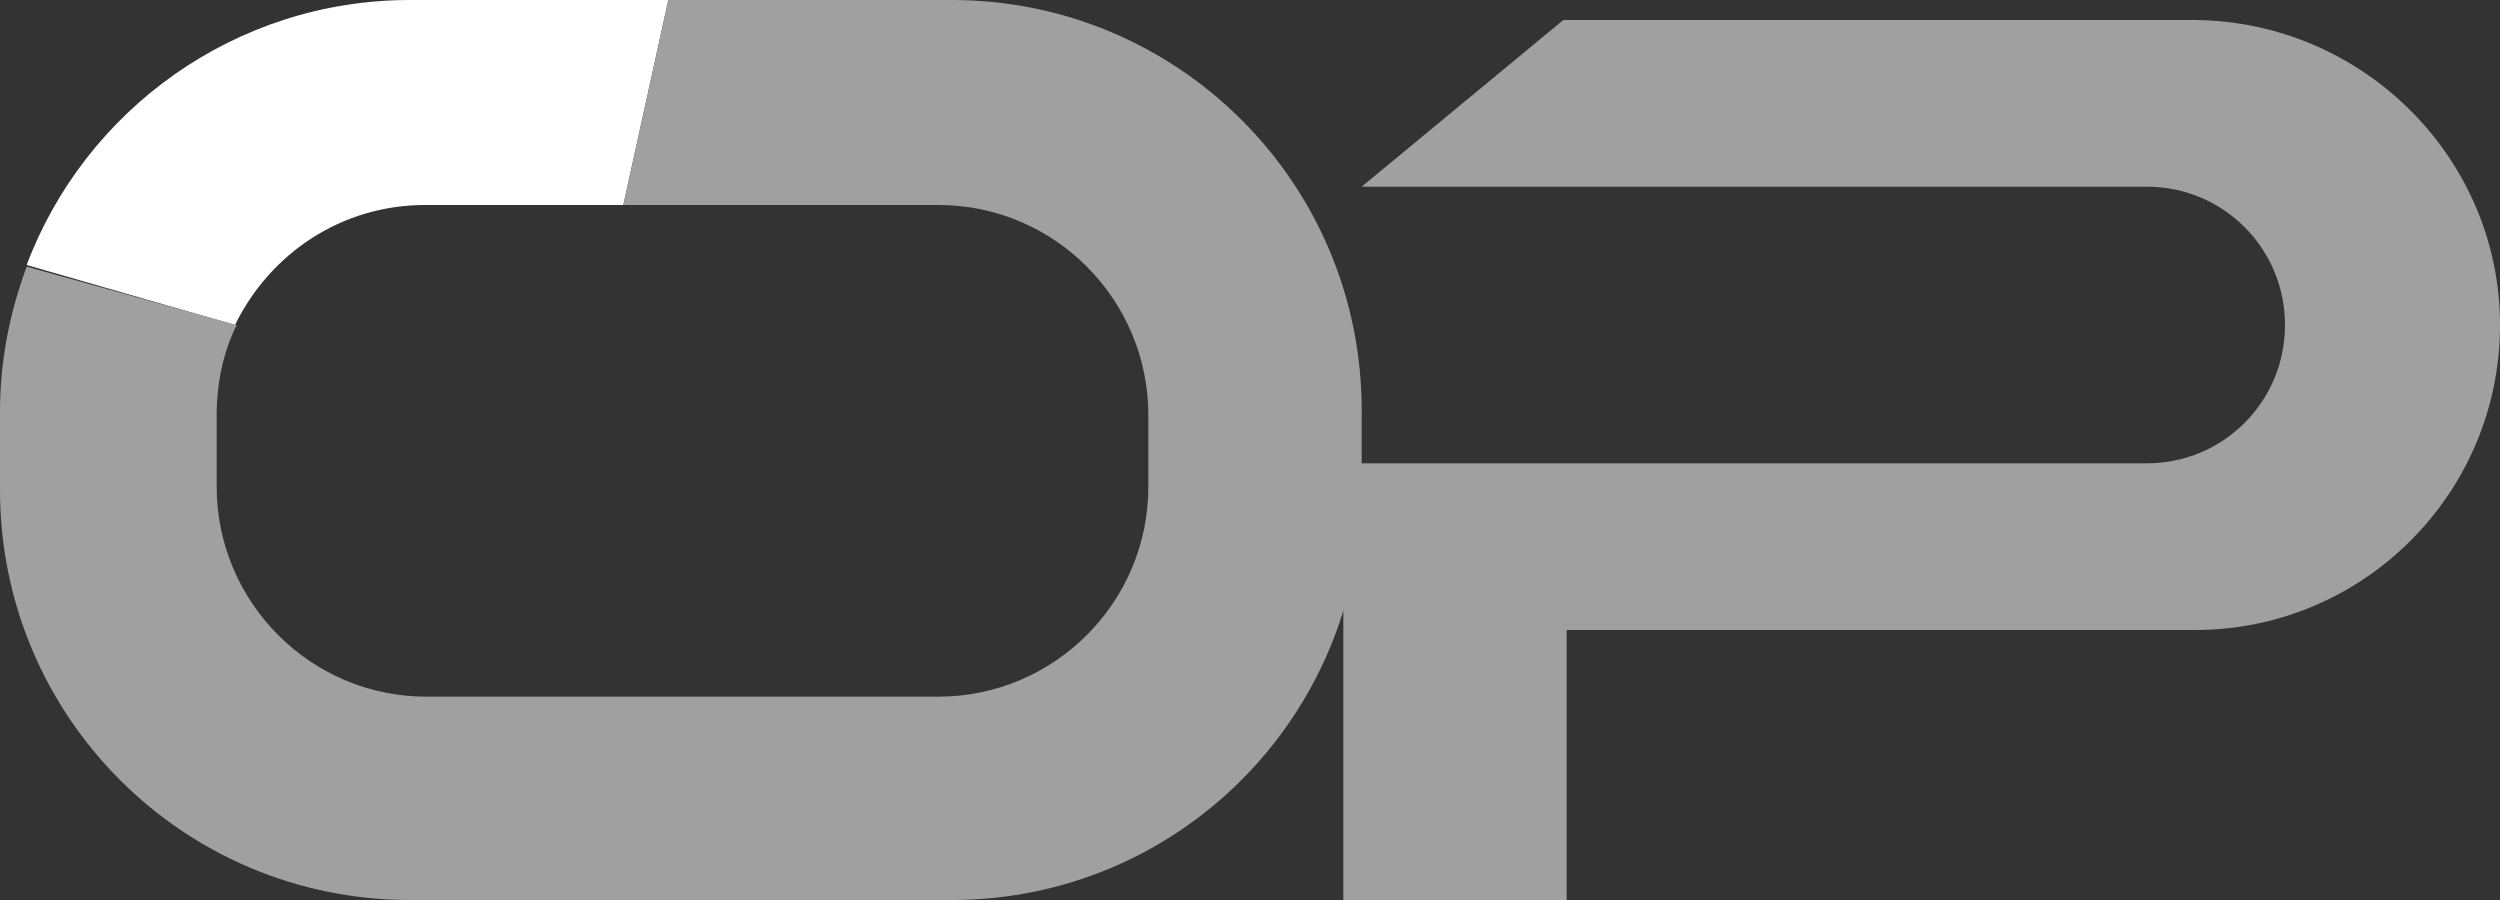
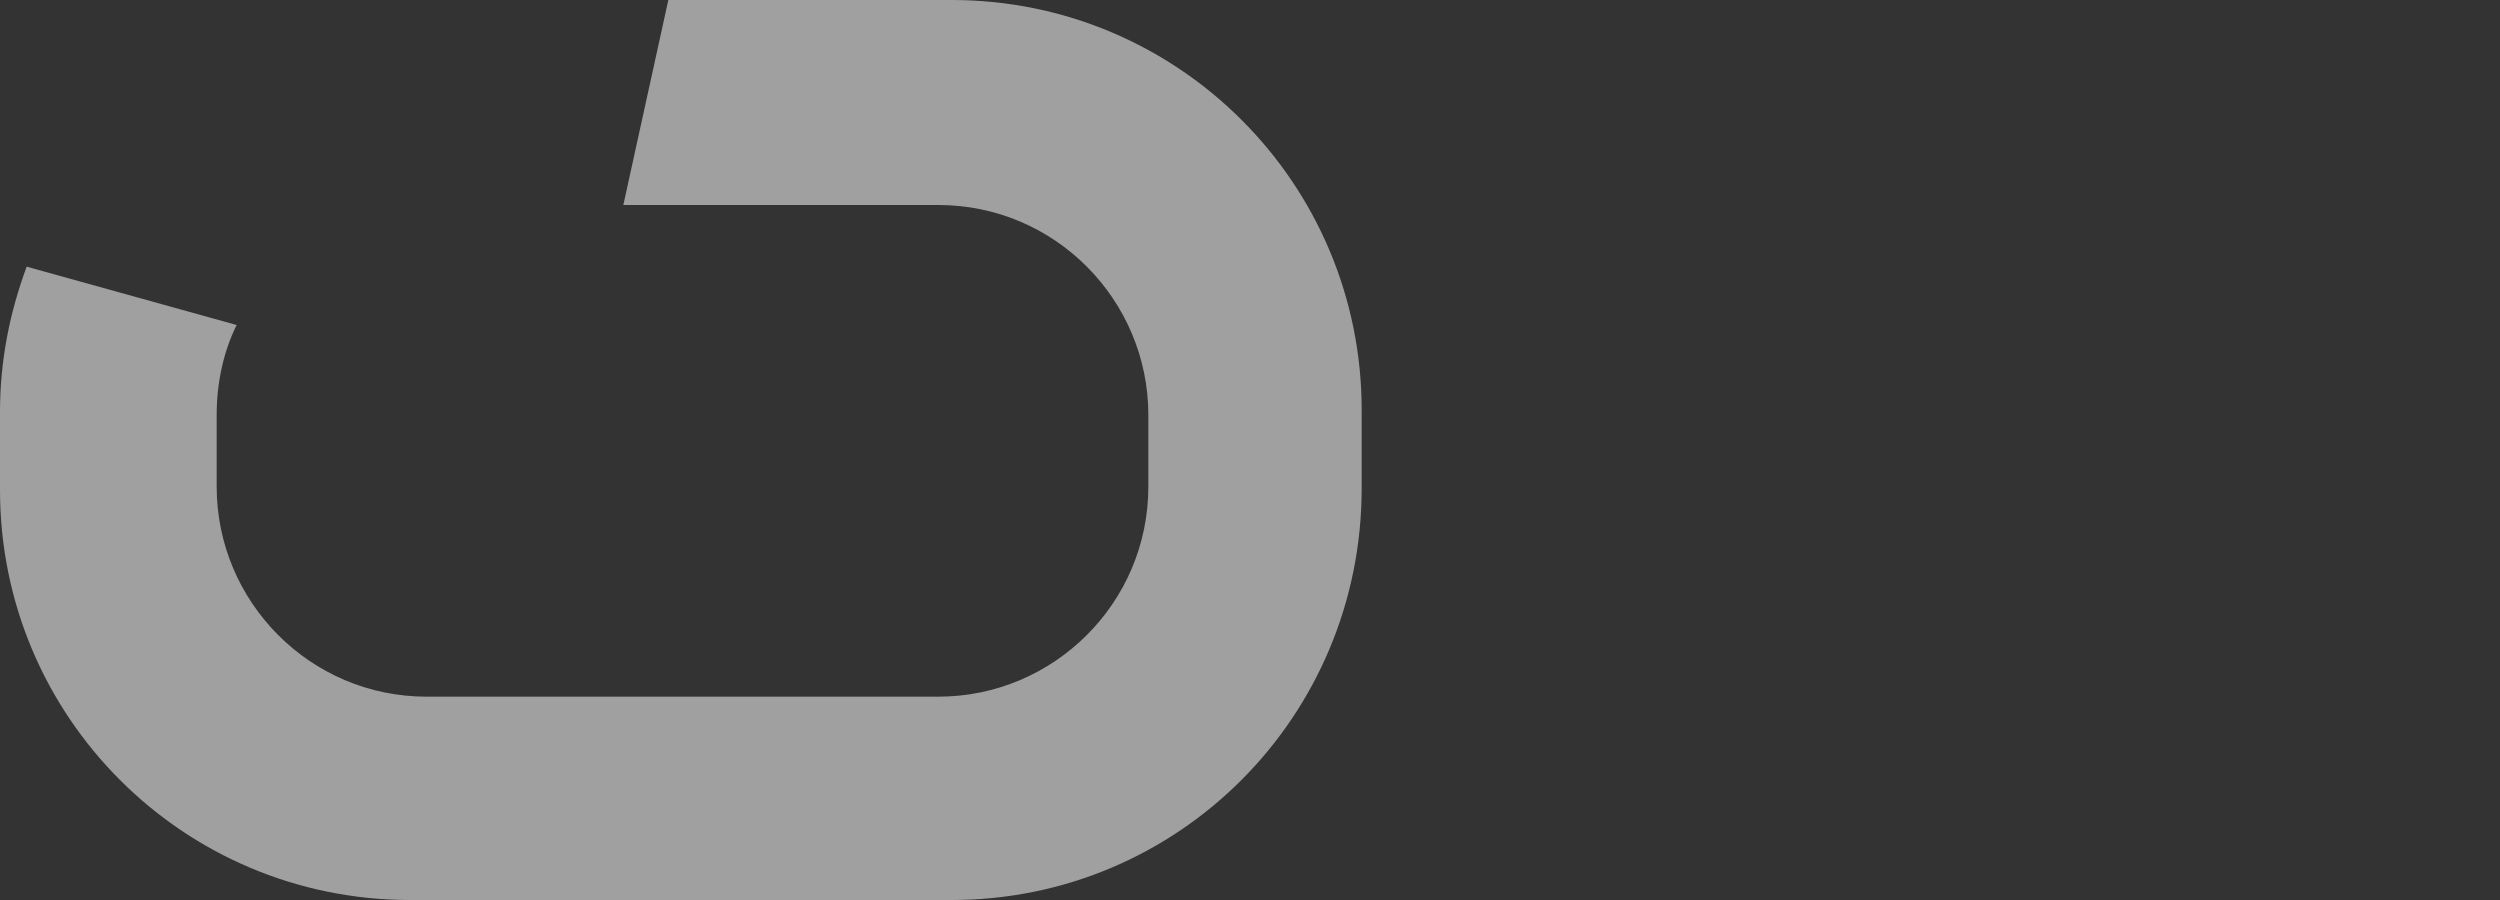
<svg xmlns="http://www.w3.org/2000/svg" version="1.1" id="Слой_1" x="0px" y="0px" viewBox="0 0 150 54" style="enable-background:new 0 0 150 54;" xml:space="preserve">
  <rect x="0" y="0" width="150" height="54" fill="#333333" stroke="none" />
  <style type="text/css">
	.st0{fill:#FFFFFF;}
	.st1{fill:#A0A0A0;}
</style>
  <g>
-     <path class="st0" d="M40.1,0l-2.7,12.3H25.5c-5,0-9.3,2.9-11.4,7.2L1.6,15.9C5.1,6.6,14.1,0,24.6,0H40.1z" />
    <path class="st1" d="M81.7,24.6v4.7C81.7,43,70.7,54,57.1,54H24.6C11,54,0,43,0,29.4v-4.7c0-3.1,0.6-6,1.6-8.7l12.6,3.5   c-0.8,1.6-1.2,3.5-1.2,5.4v4.3c0,6.9,5.6,12.6,12.6,12.6h30.7c6.9,0,12.6-5.6,12.6-12.6v-4.3c0-6.9-5.6-12.6-12.6-12.6H37.4L40.1,0   h17C70.7,0,81.7,11,81.7,24.6z" />
-     <path class="st1" d="M150,19.5c0,10.1-8.2,18.3-18.3,18.3H94V54H80.6V27.8h48.2c4.6,0,8.3-3.7,8.3-8.3c0-4.6-3.7-8.3-8.3-8.3H81.7   l12.1-10h37.9C141.8,1.3,150,9.5,150,19.5z" />
  </g>
</svg>